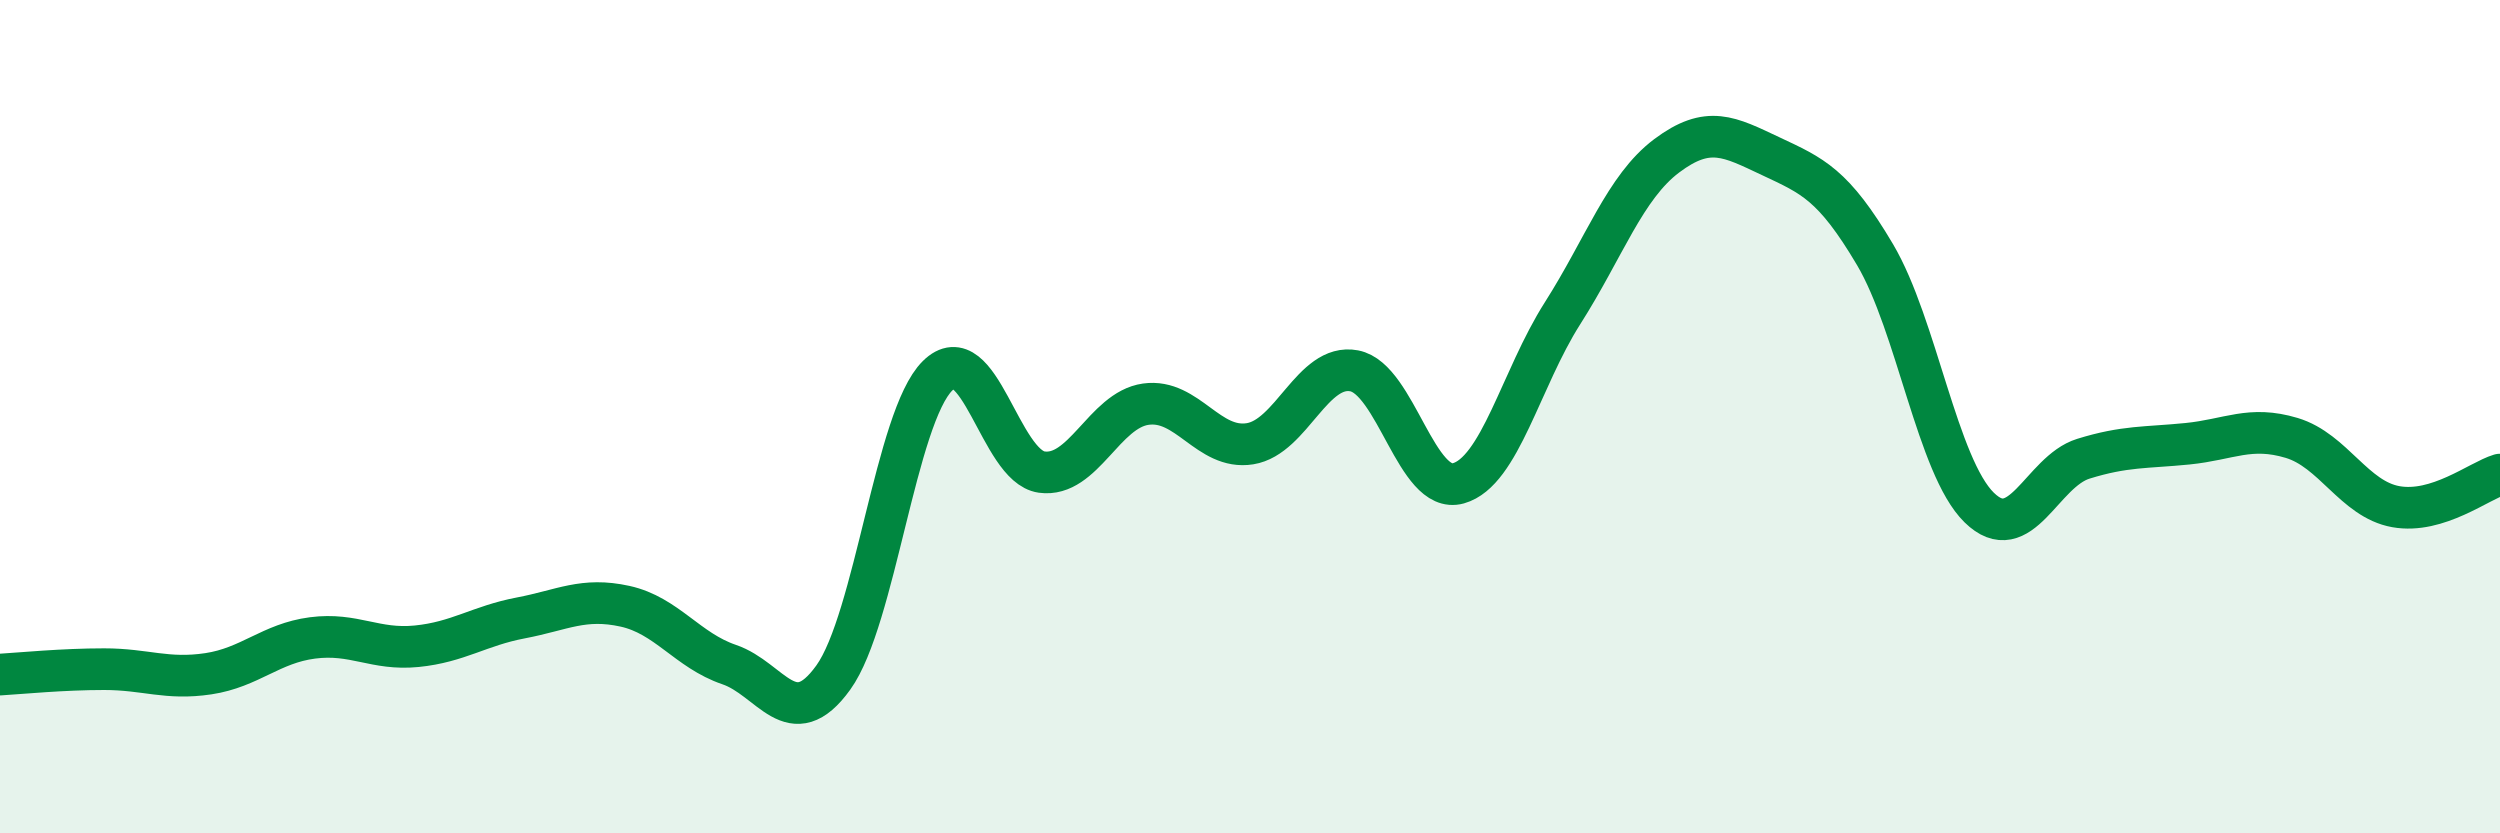
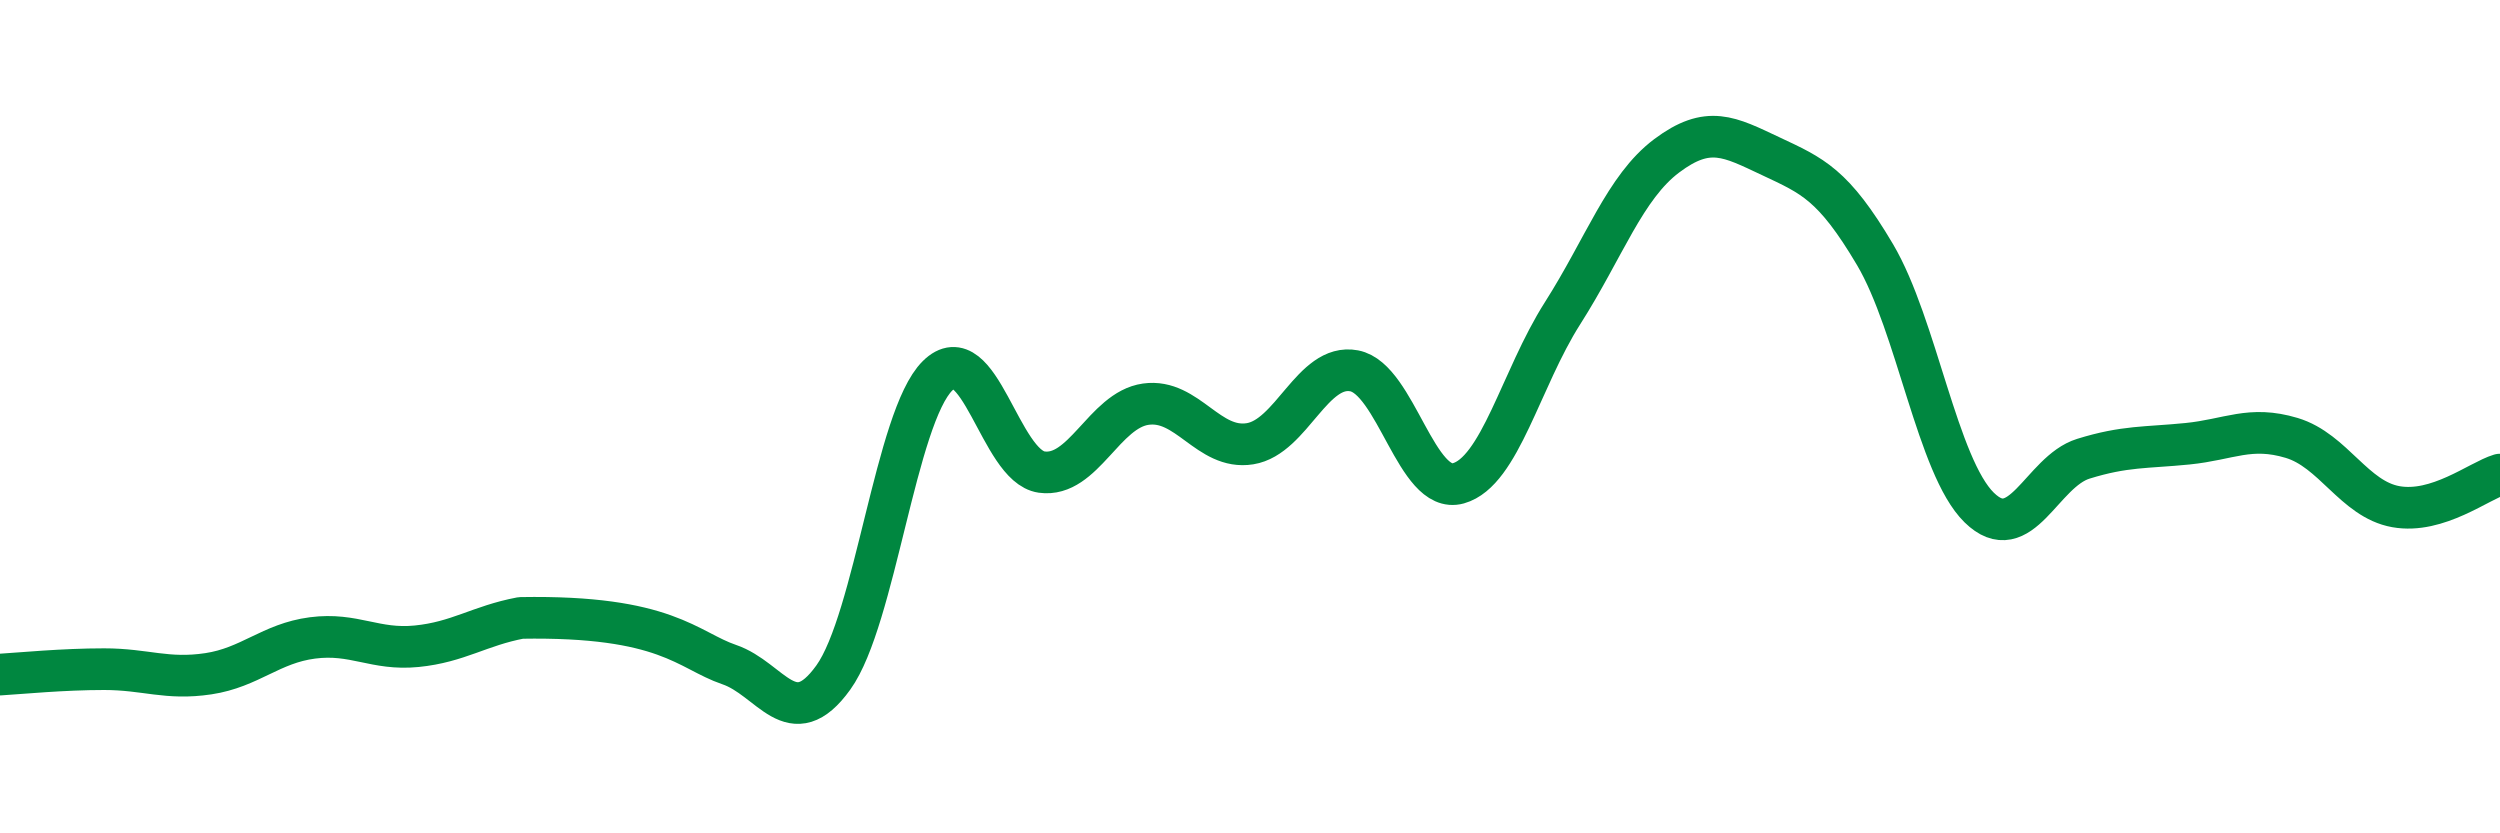
<svg xmlns="http://www.w3.org/2000/svg" width="60" height="20" viewBox="0 0 60 20">
-   <path d="M 0,16.19 C 0.5,16.16 1.5,16.06 2.5,16.06 C 3.5,16.06 4,16.32 5,16.17 C 6,16.02 6.5,15.44 7.5,15.31 C 8.5,15.18 9,15.61 10,15.51 C 11,15.41 11.5,15.02 12.5,14.83 C 13.5,14.64 14,14.33 15,14.55 C 16,14.77 16.5,15.61 17.5,15.95 C 18.5,16.29 19,17.65 20,16.26 C 21,14.87 21.5,10.01 22.5,9.02 C 23.5,8.03 24,11.19 25,11.33 C 26,11.47 26.5,9.84 27.5,9.7 C 28.5,9.56 29,10.81 30,10.65 C 31,10.49 31.5,8.71 32.5,8.9 C 33.5,9.09 34,11.88 35,11.6 C 36,11.32 36.5,9.09 37.5,7.52 C 38.5,5.95 39,4.49 40,3.74 C 41,2.99 41.5,3.28 42.5,3.75 C 43.5,4.22 44,4.42 45,6.11 C 46,7.8 46.5,11.2 47.5,12.18 C 48.5,13.16 49,11.32 50,11.01 C 51,10.7 51.5,10.75 52.5,10.65 C 53.5,10.55 54,10.21 55,10.51 C 56,10.81 56.5,11.98 57.5,12.16 C 58.5,12.34 59.5,11.54 60,11.39L60 20L0 20Z" fill="#008740" opacity="0.1" stroke-linecap="round" stroke-linejoin="round" />
-   <path d="M 0,16.19 C 0.5,16.16 1.5,16.06 2.5,16.06 C 3.5,16.06 4,16.32 5,16.17 C 6,16.02 6.5,15.44 7.5,15.31 C 8.5,15.18 9,15.61 10,15.51 C 11,15.41 11.5,15.02 12.5,14.83 C 13.5,14.64 14,14.33 15,14.55 C 16,14.77 16.5,15.61 17.5,15.95 C 18.5,16.29 19,17.65 20,16.26 C 21,14.87 21.5,10.01 22.5,9.02 C 23.5,8.03 24,11.19 25,11.33 C 26,11.47 26.5,9.84 27.5,9.7 C 28.5,9.56 29,10.81 30,10.65 C 31,10.49 31.5,8.71 32.5,8.9 C 33.5,9.09 34,11.88 35,11.6 C 36,11.32 36.5,9.09 37.5,7.52 C 38.5,5.95 39,4.49 40,3.74 C 41,2.99 41.5,3.28 42.5,3.75 C 43.5,4.22 44,4.42 45,6.11 C 46,7.8 46.5,11.2 47.5,12.18 C 48.5,13.16 49,11.32 50,11.01 C 51,10.7 51.5,10.75 52.5,10.65 C 53.5,10.55 54,10.21 55,10.51 C 56,10.81 56.5,11.98 57.5,12.16 C 58.5,12.34 59.5,11.54 60,11.39" stroke="#008740" stroke-width="1" fill="none" stroke-linecap="round" stroke-linejoin="round" />
+   <path d="M 0,16.19 C 0.5,16.16 1.5,16.06 2.5,16.06 C 3.5,16.06 4,16.32 5,16.17 C 6,16.02 6.5,15.44 7.5,15.31 C 8.5,15.18 9,15.61 10,15.51 C 11,15.41 11.5,15.02 12.5,14.83 C 16,14.77 16.5,15.61 17.5,15.95 C 18.5,16.29 19,17.65 20,16.26 C 21,14.87 21.5,10.01 22.5,9.02 C 23.5,8.03 24,11.19 25,11.33 C 26,11.47 26.5,9.84 27.5,9.7 C 28.5,9.56 29,10.81 30,10.65 C 31,10.49 31.5,8.71 32.5,8.9 C 33.5,9.09 34,11.88 35,11.6 C 36,11.32 36.5,9.09 37.5,7.52 C 38.5,5.95 39,4.49 40,3.74 C 41,2.99 41.5,3.28 42.5,3.75 C 43.5,4.22 44,4.42 45,6.11 C 46,7.8 46.5,11.2 47.5,12.18 C 48.5,13.16 49,11.32 50,11.01 C 51,10.7 51.5,10.75 52.5,10.65 C 53.5,10.55 54,10.21 55,10.51 C 56,10.81 56.5,11.98 57.5,12.16 C 58.5,12.34 59.5,11.54 60,11.39" stroke="#008740" stroke-width="1" fill="none" stroke-linecap="round" stroke-linejoin="round" />
</svg>